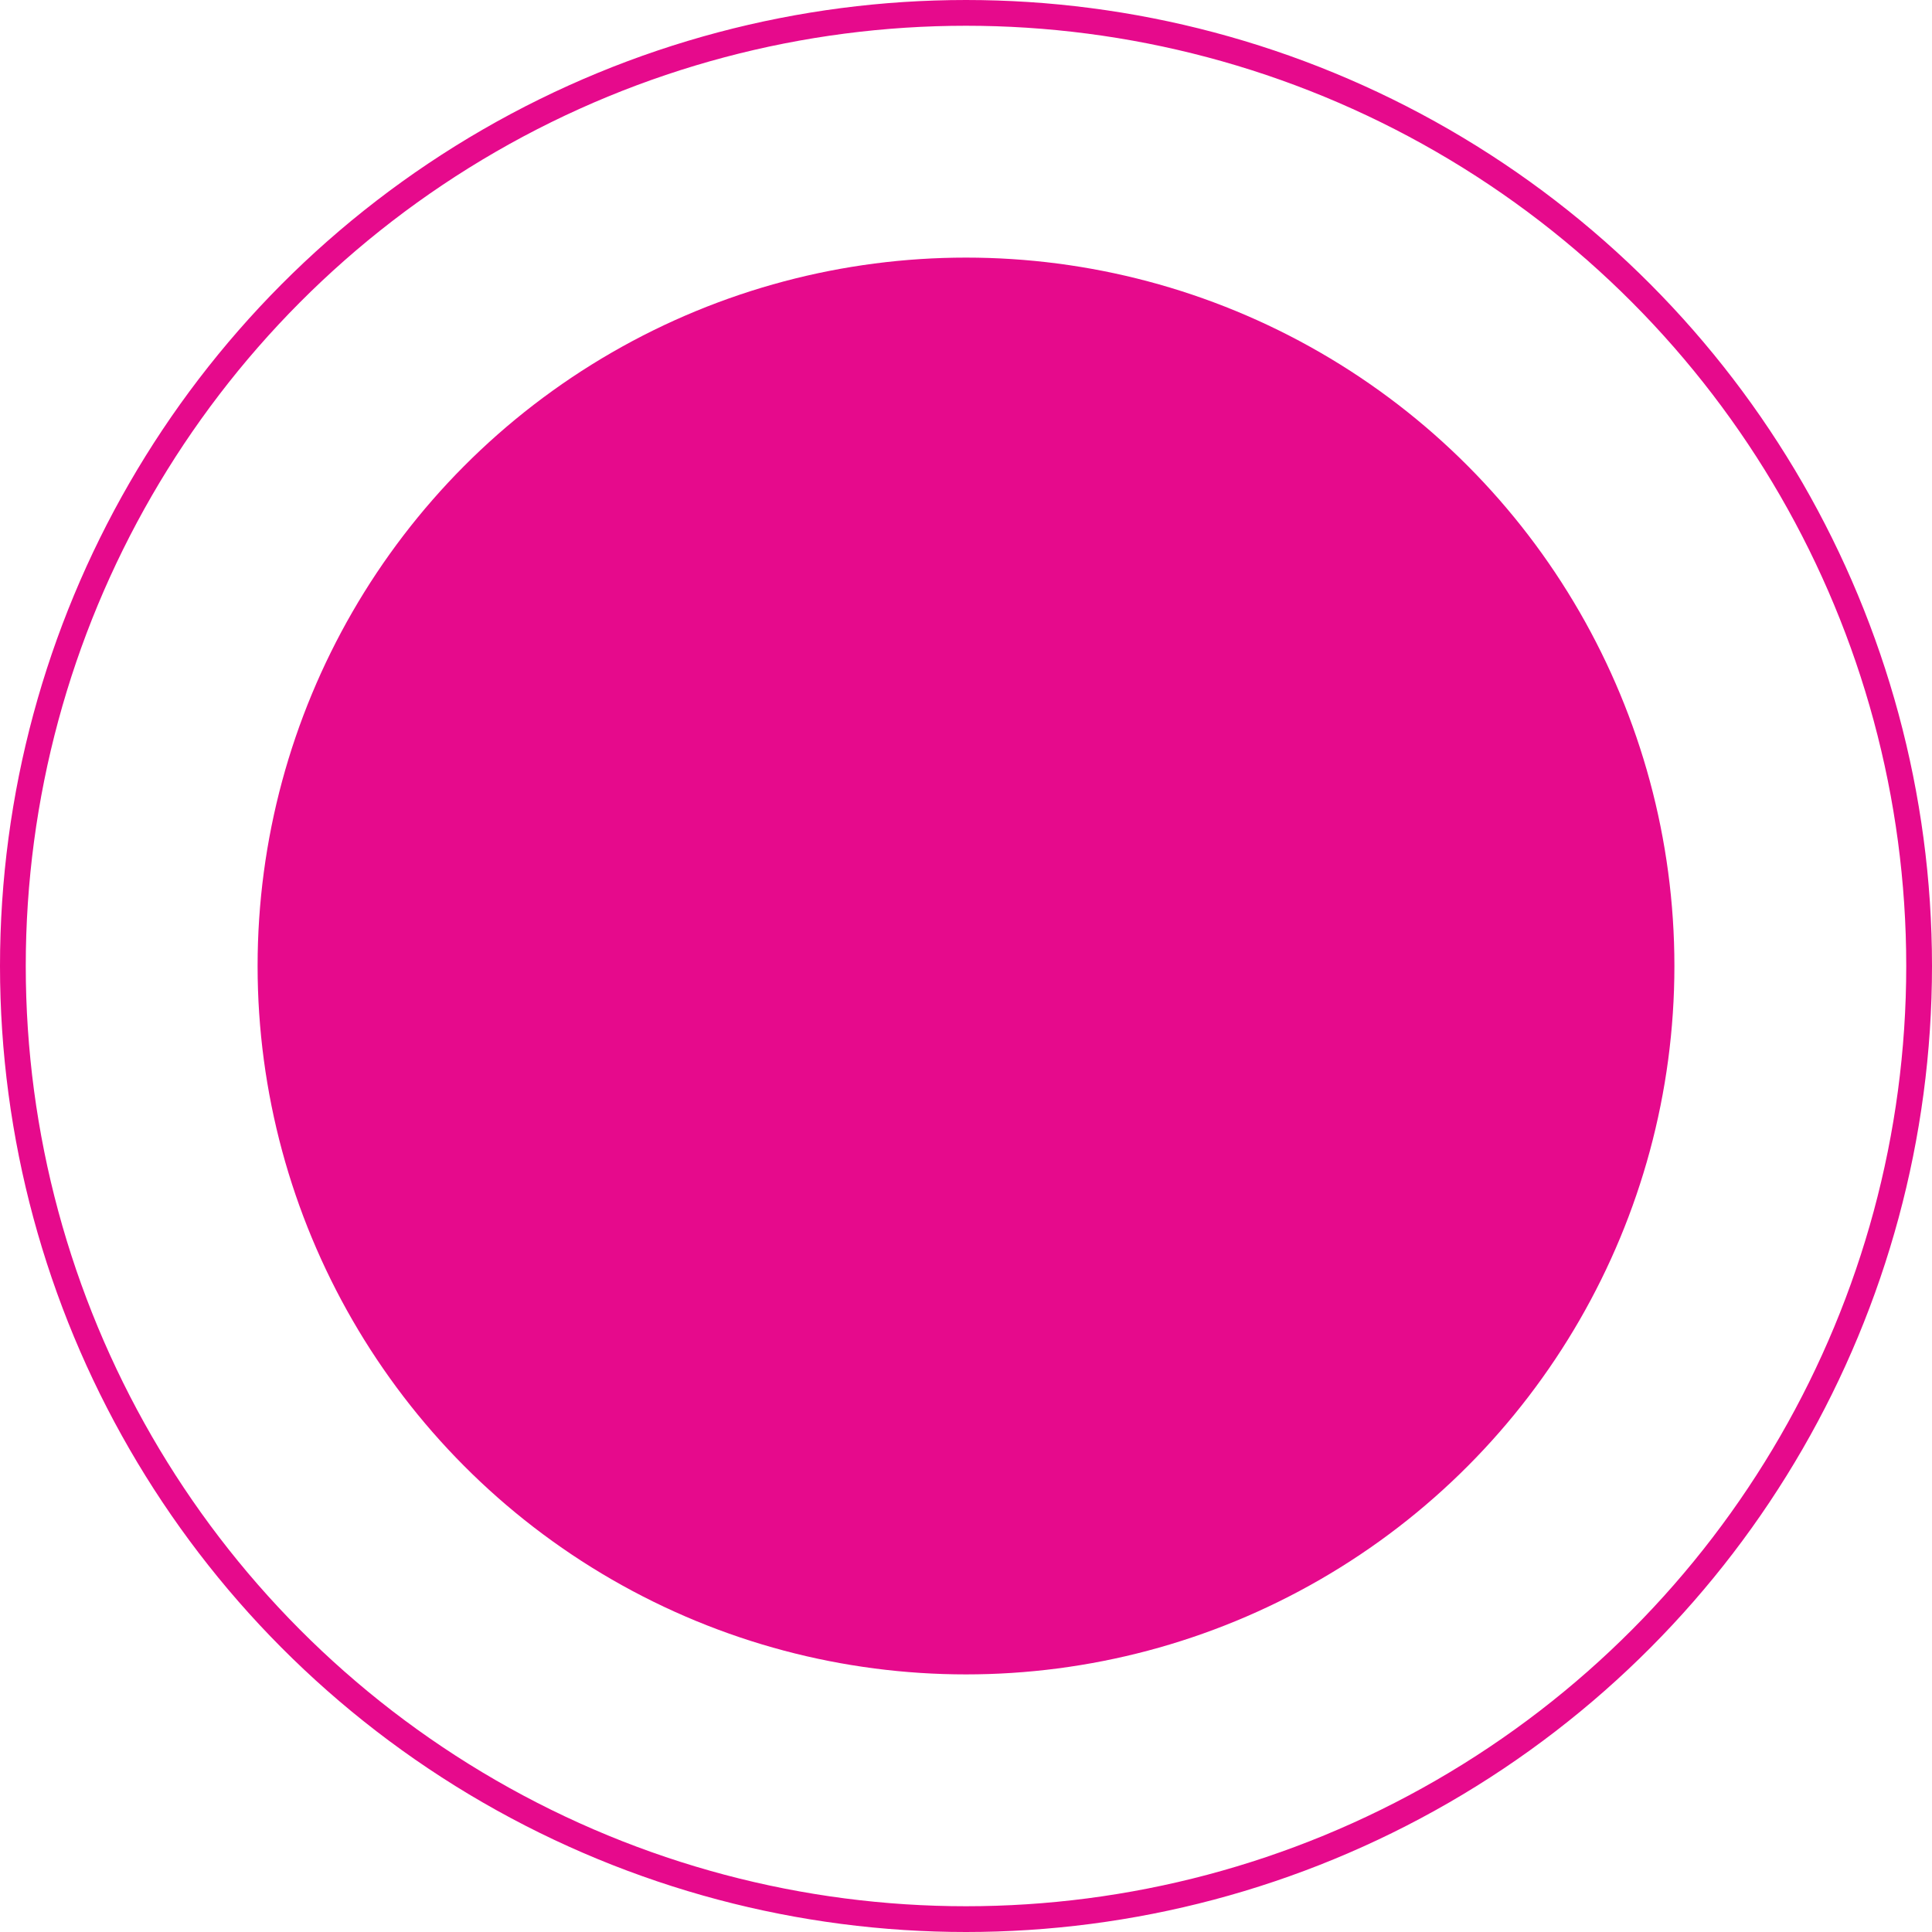
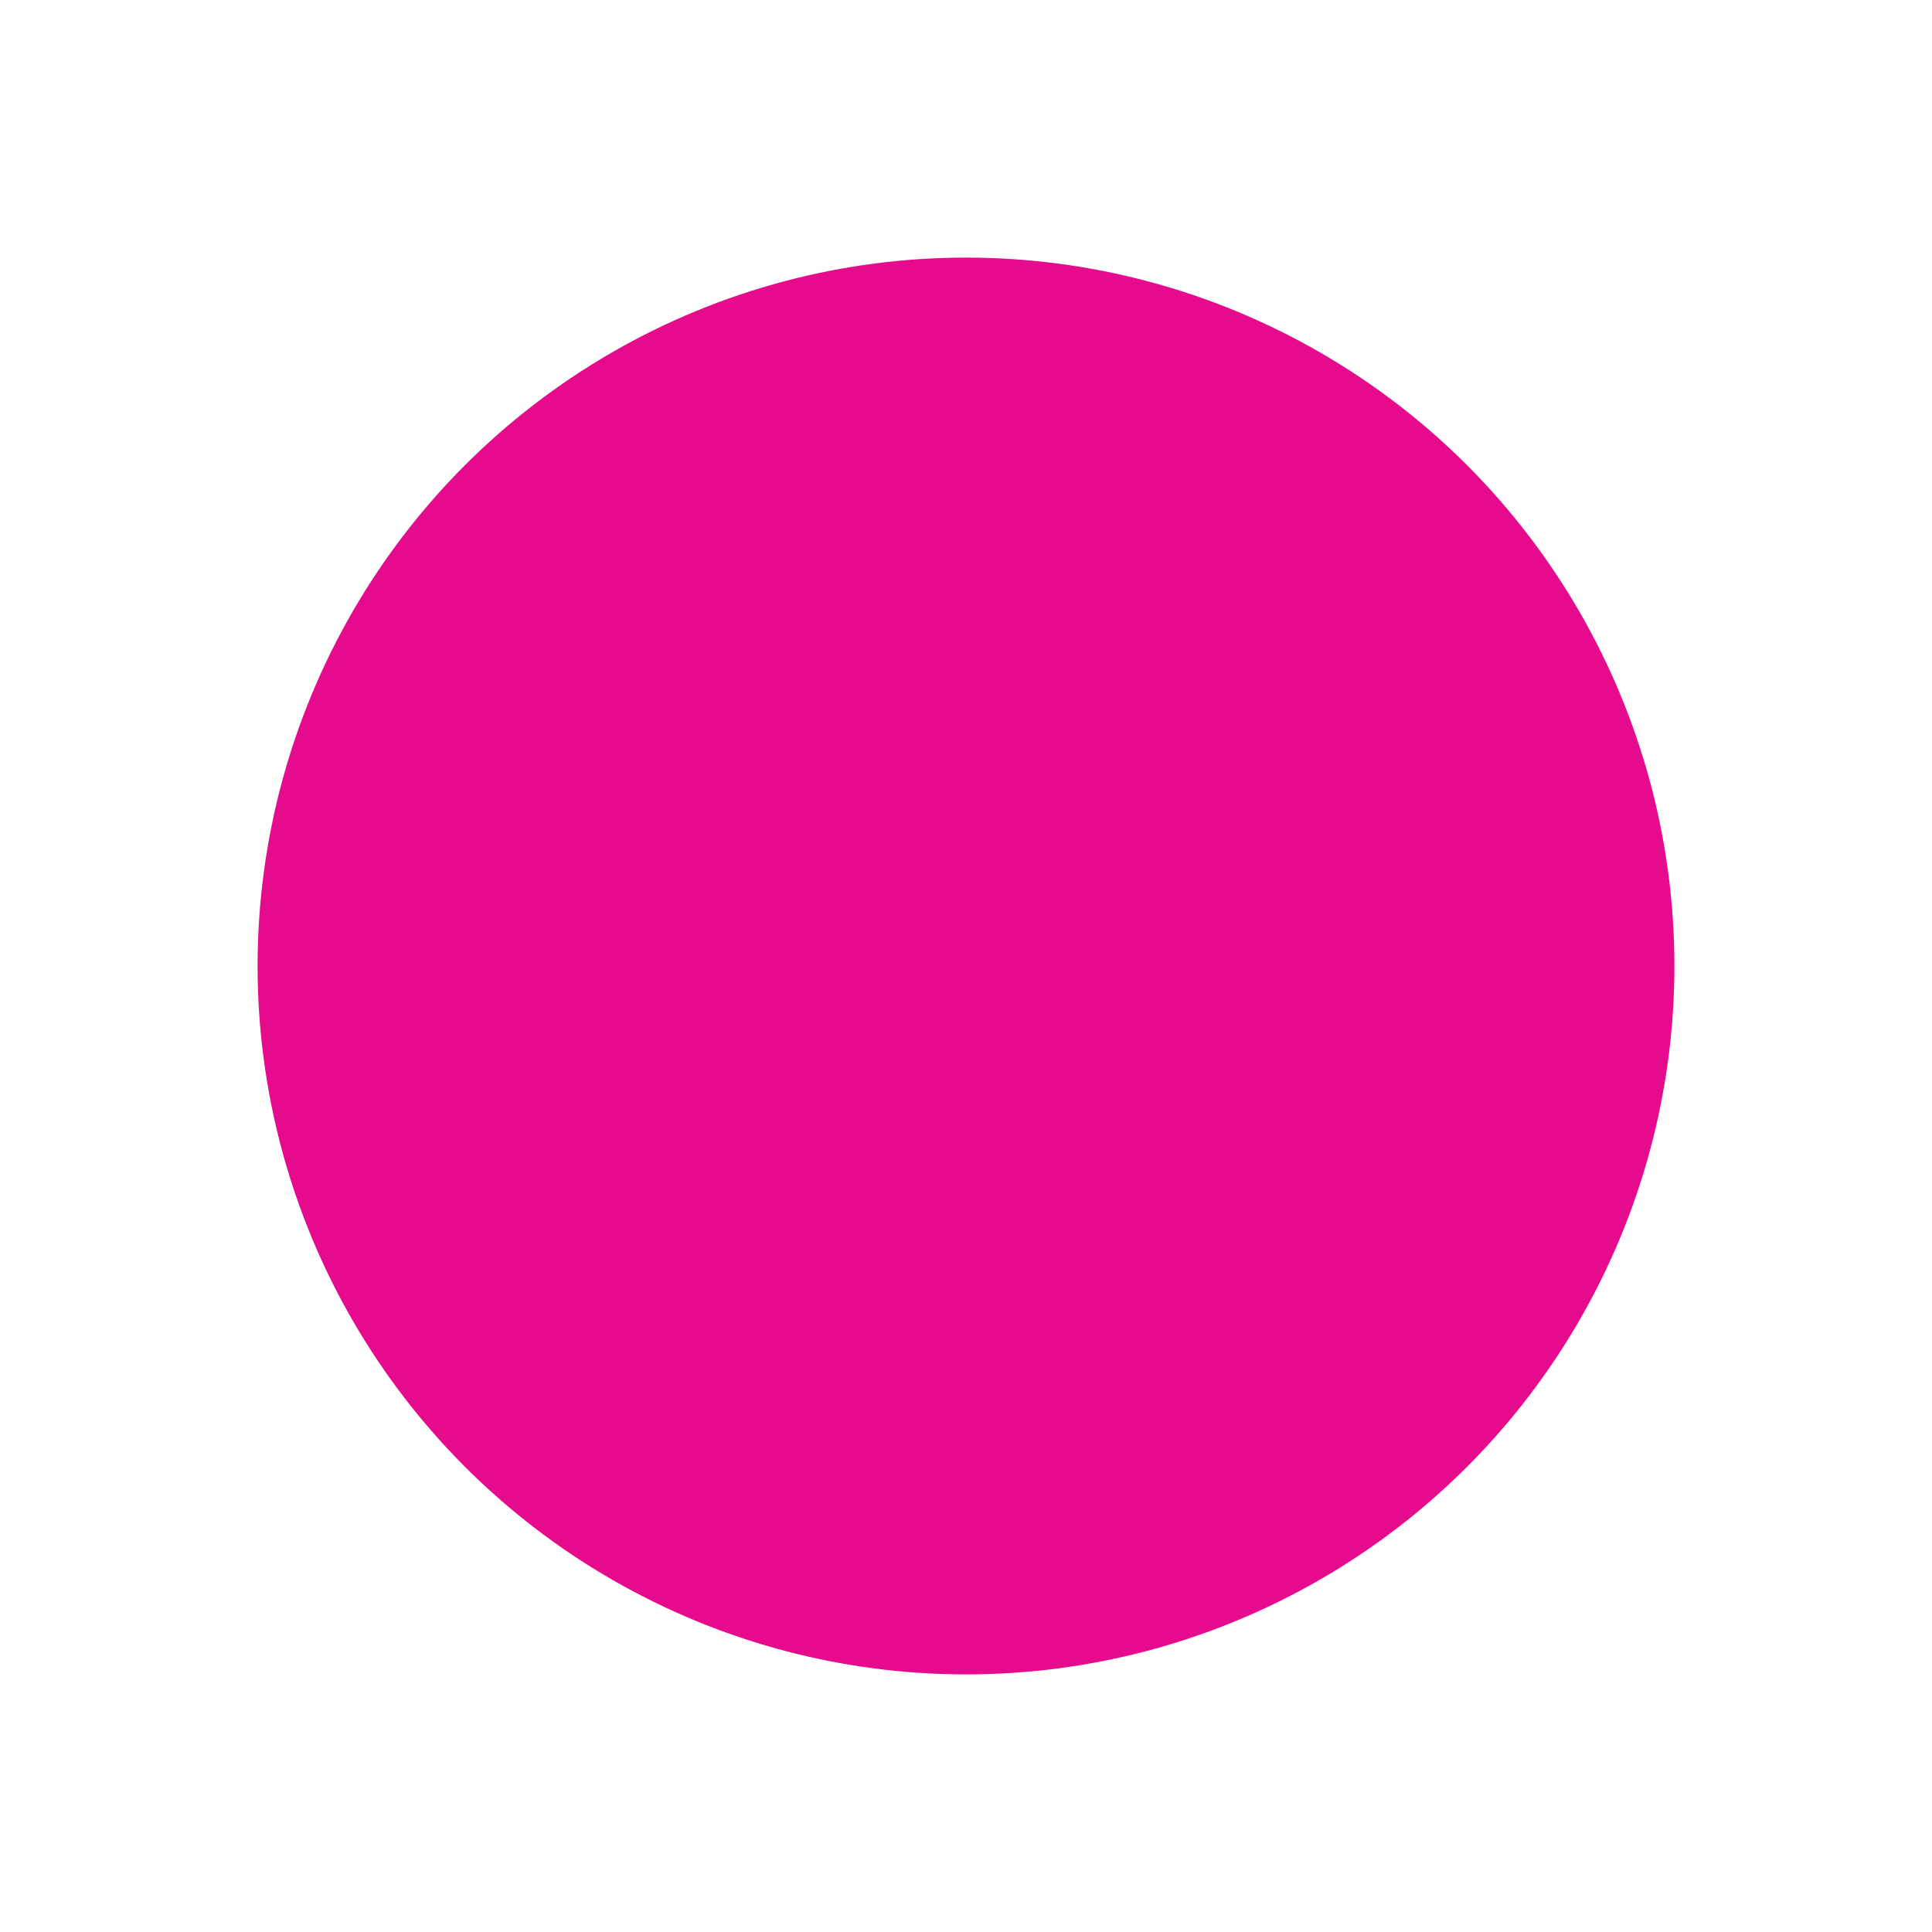
<svg xmlns="http://www.w3.org/2000/svg" width="15" height="15" viewBox="0 0 15 15" fill="none">
  <circle cx="7.5" cy="7.5" r="5.5" fill="#E60A8C" />
-   <circle cx="7.5" cy="7.5" r="7.4" stroke="#E60A8C" stroke-width="0.2" />
</svg>